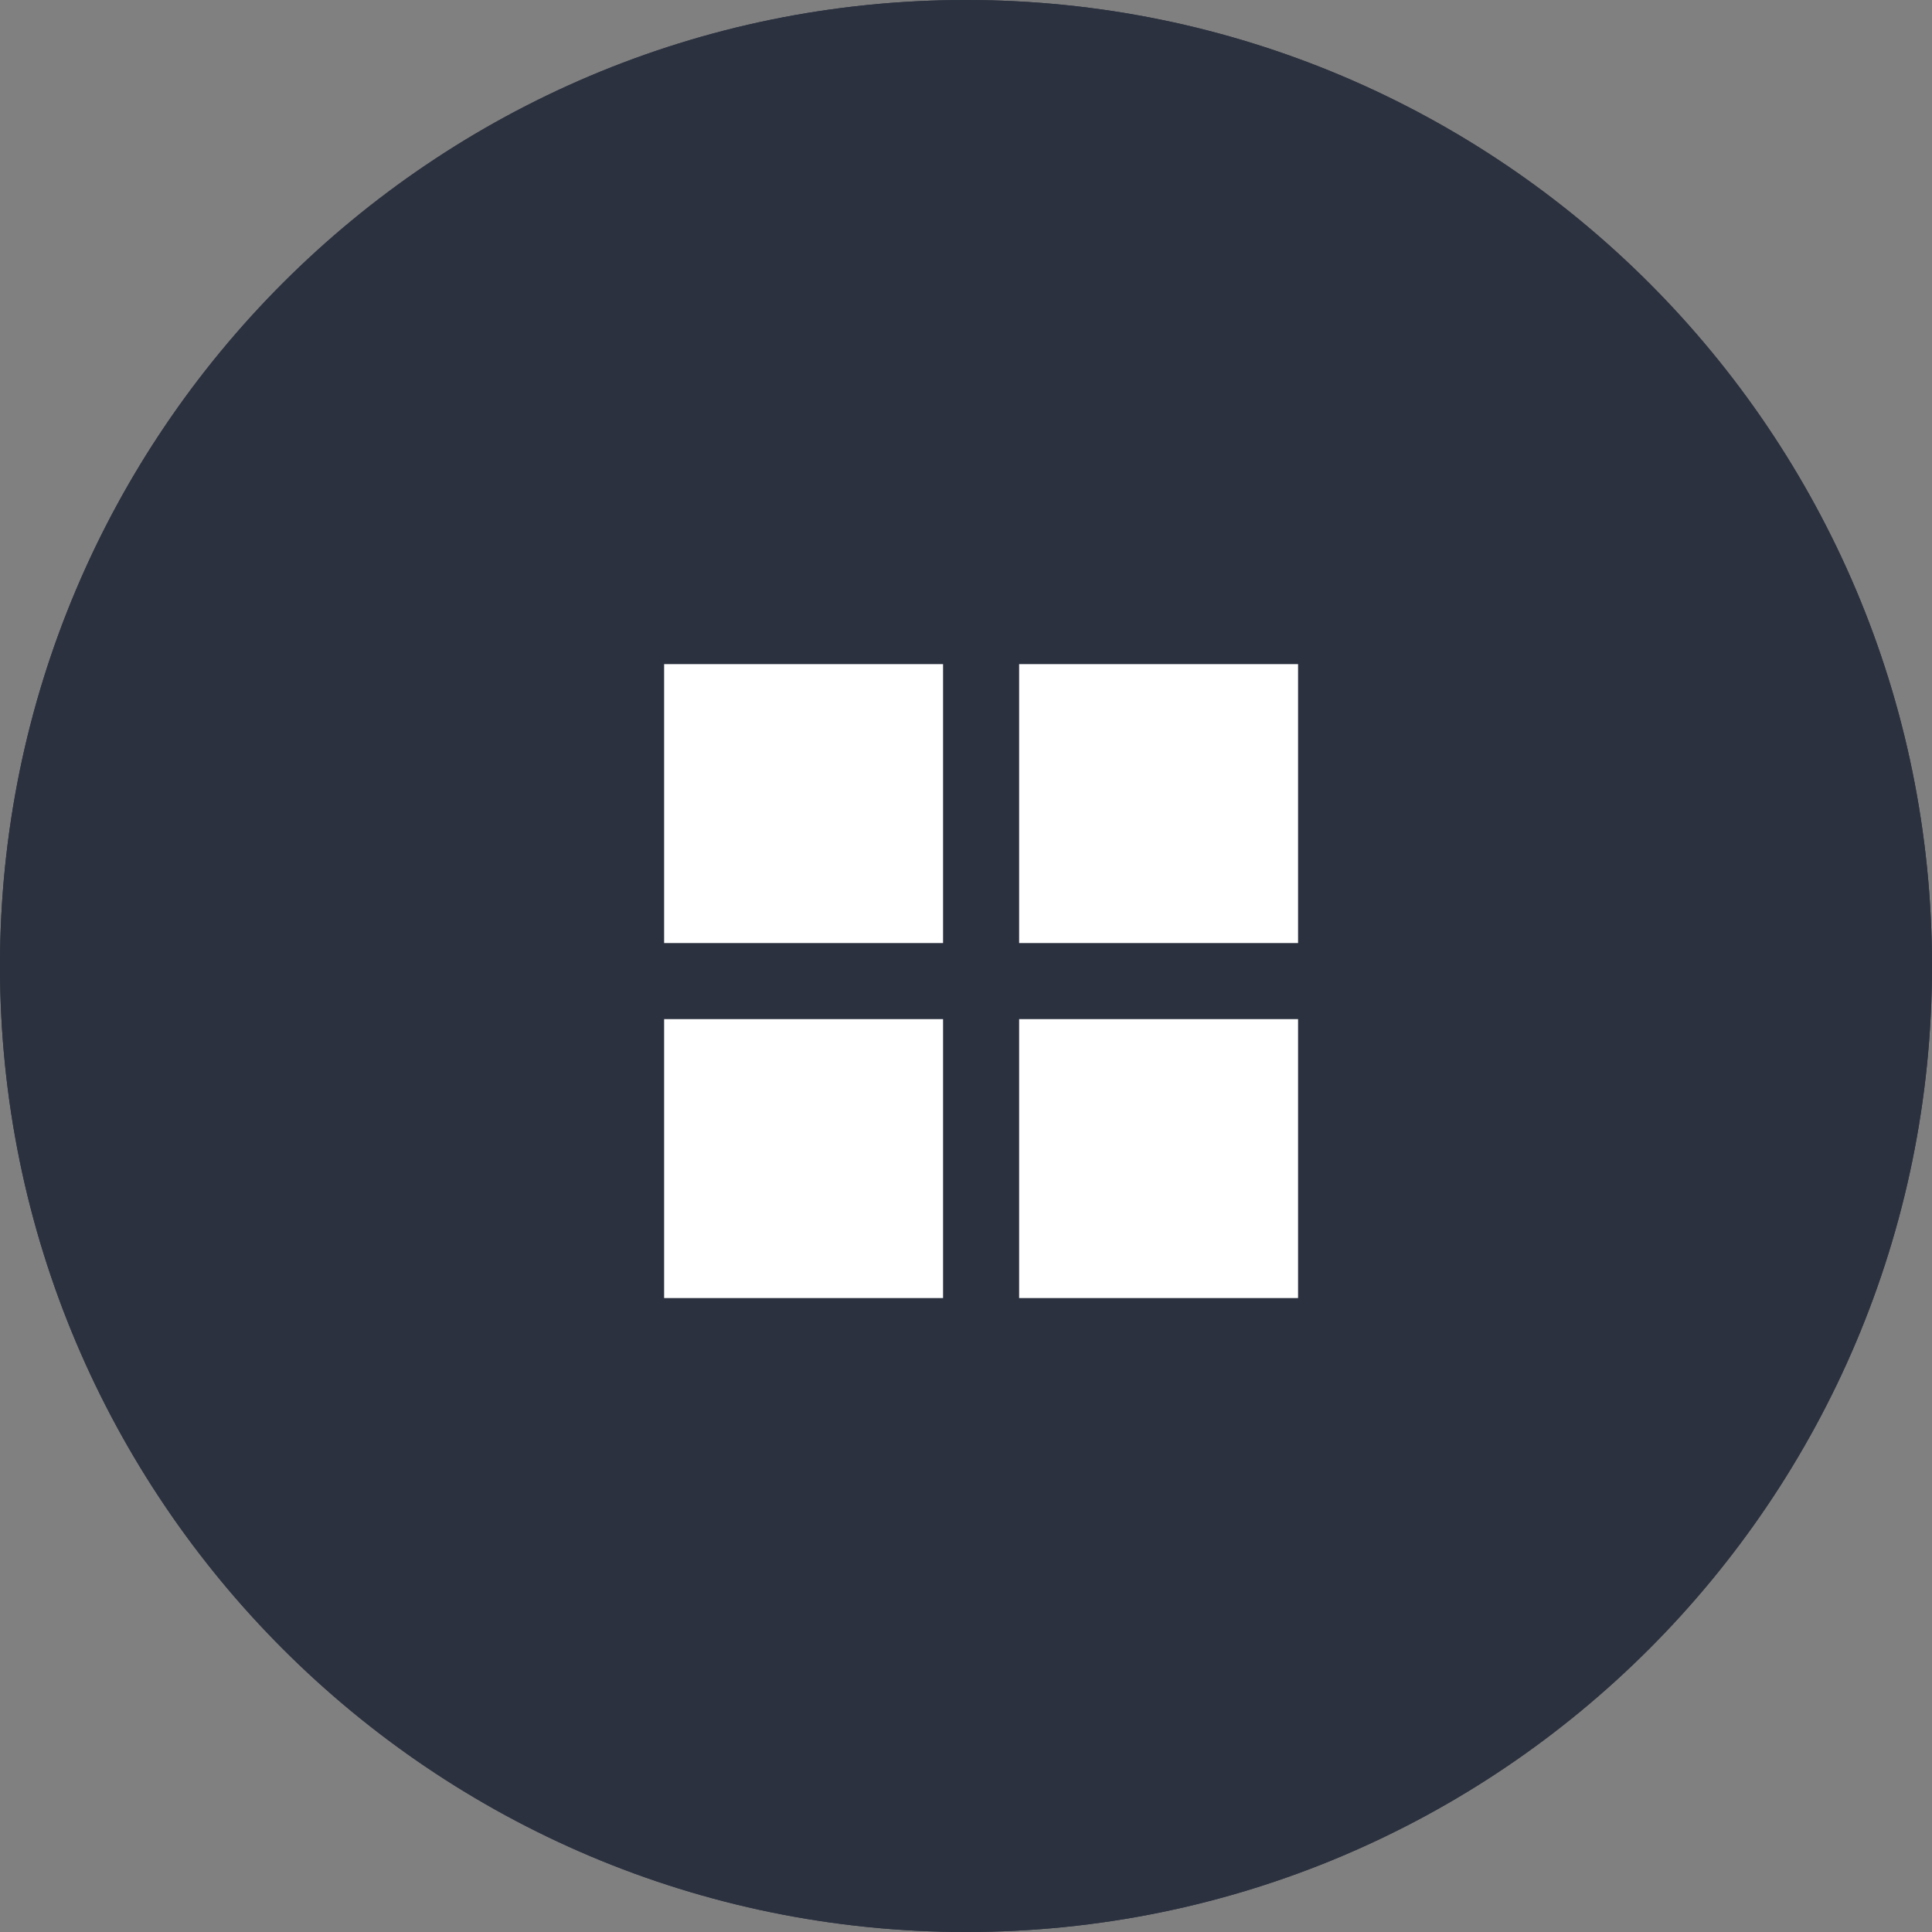
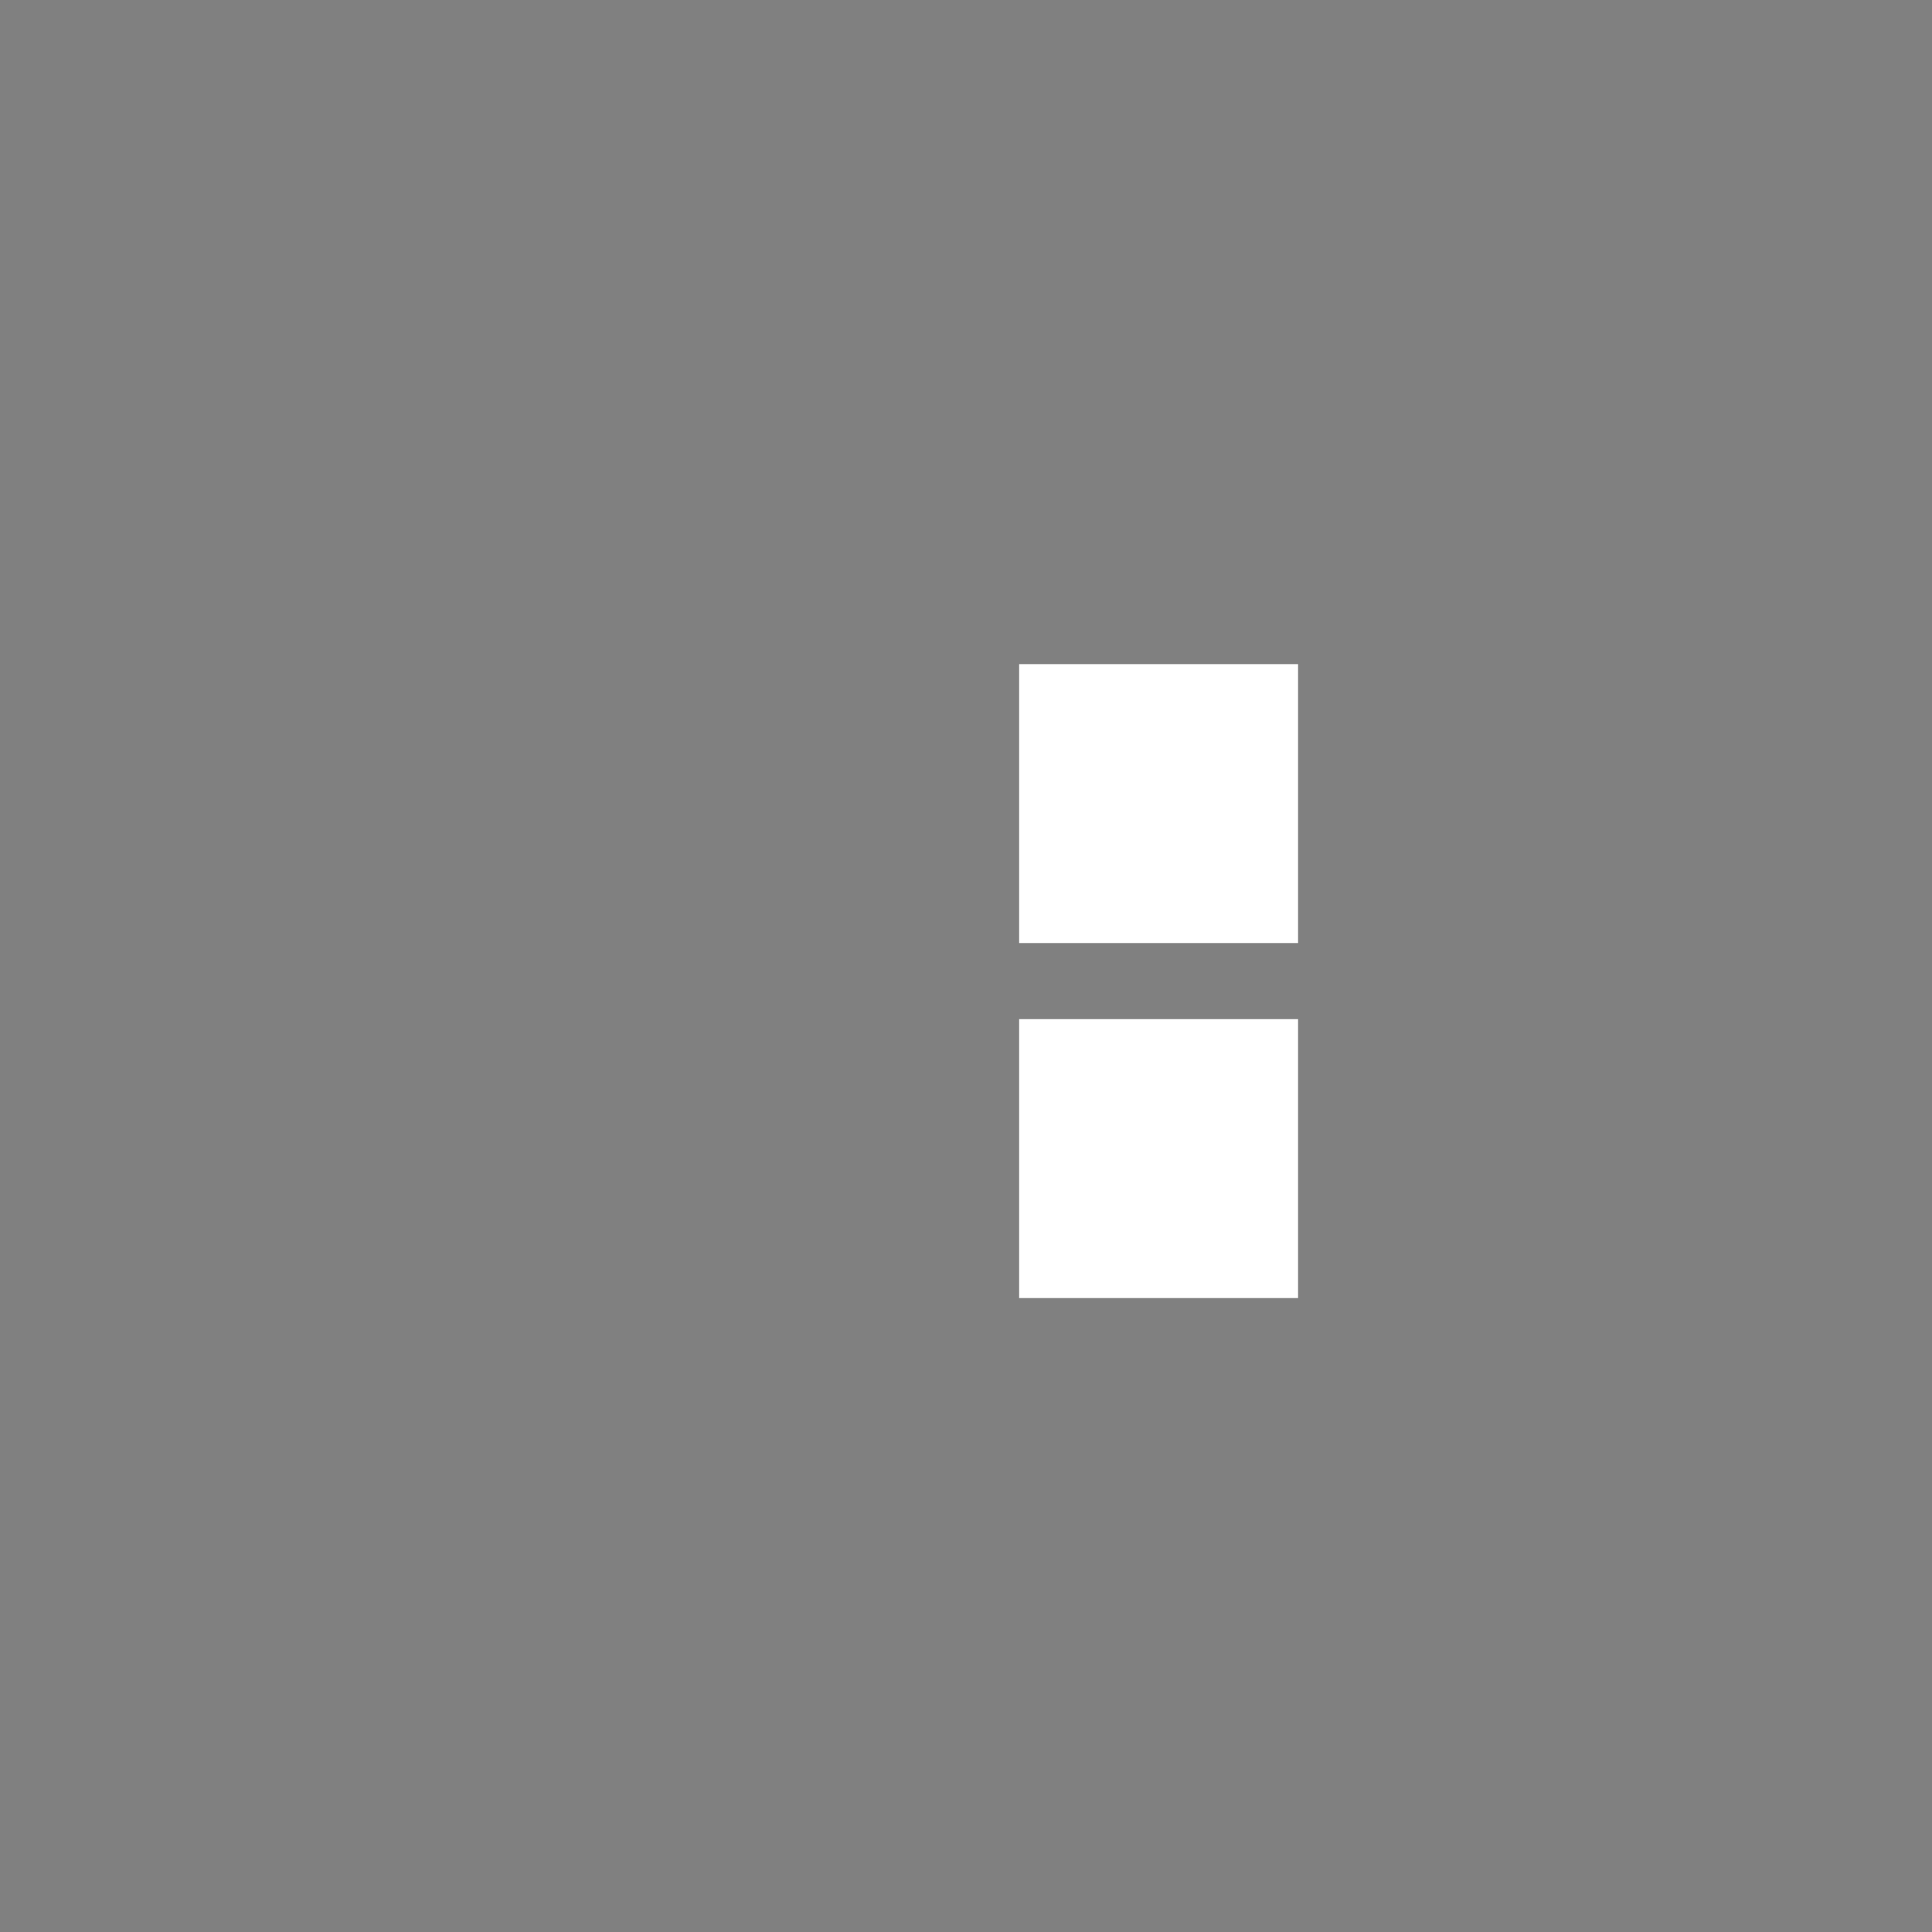
<svg xmlns="http://www.w3.org/2000/svg" width="64" height="64" viewBox="0 0 64 64" fill="none">
  <rect x="0" y="0" width="64" height="64" fill="#808080" stroke="none" />
-   <path d="M64 32C64 49.673 49.673 64 32 64C14.327 64 0 49.673 0 32C0 14.327 14.327 0 32 0C49.673 0 64 14.327 64 32Z" fill="#2B313F" />
-   <path d="M64 32C64 49.673 49.673 64 32 64C14.327 64 0 49.673 0 32C0 14.327 14.327 0 32 0C49.673 0 64 14.327 64 32Z" fill="#2B313F" />
-   <rect x="22" y="22" width="9.24" height="9.24" fill="white" />
  <rect x="33.76" y="22" width="9.24" height="9.24" fill="white" />
-   <rect x="22" y="33.76" width="9.24" height="9.24" fill="white" />
  <rect x="33.76" y="33.76" width="9.24" height="9.24" fill="white" />
</svg>